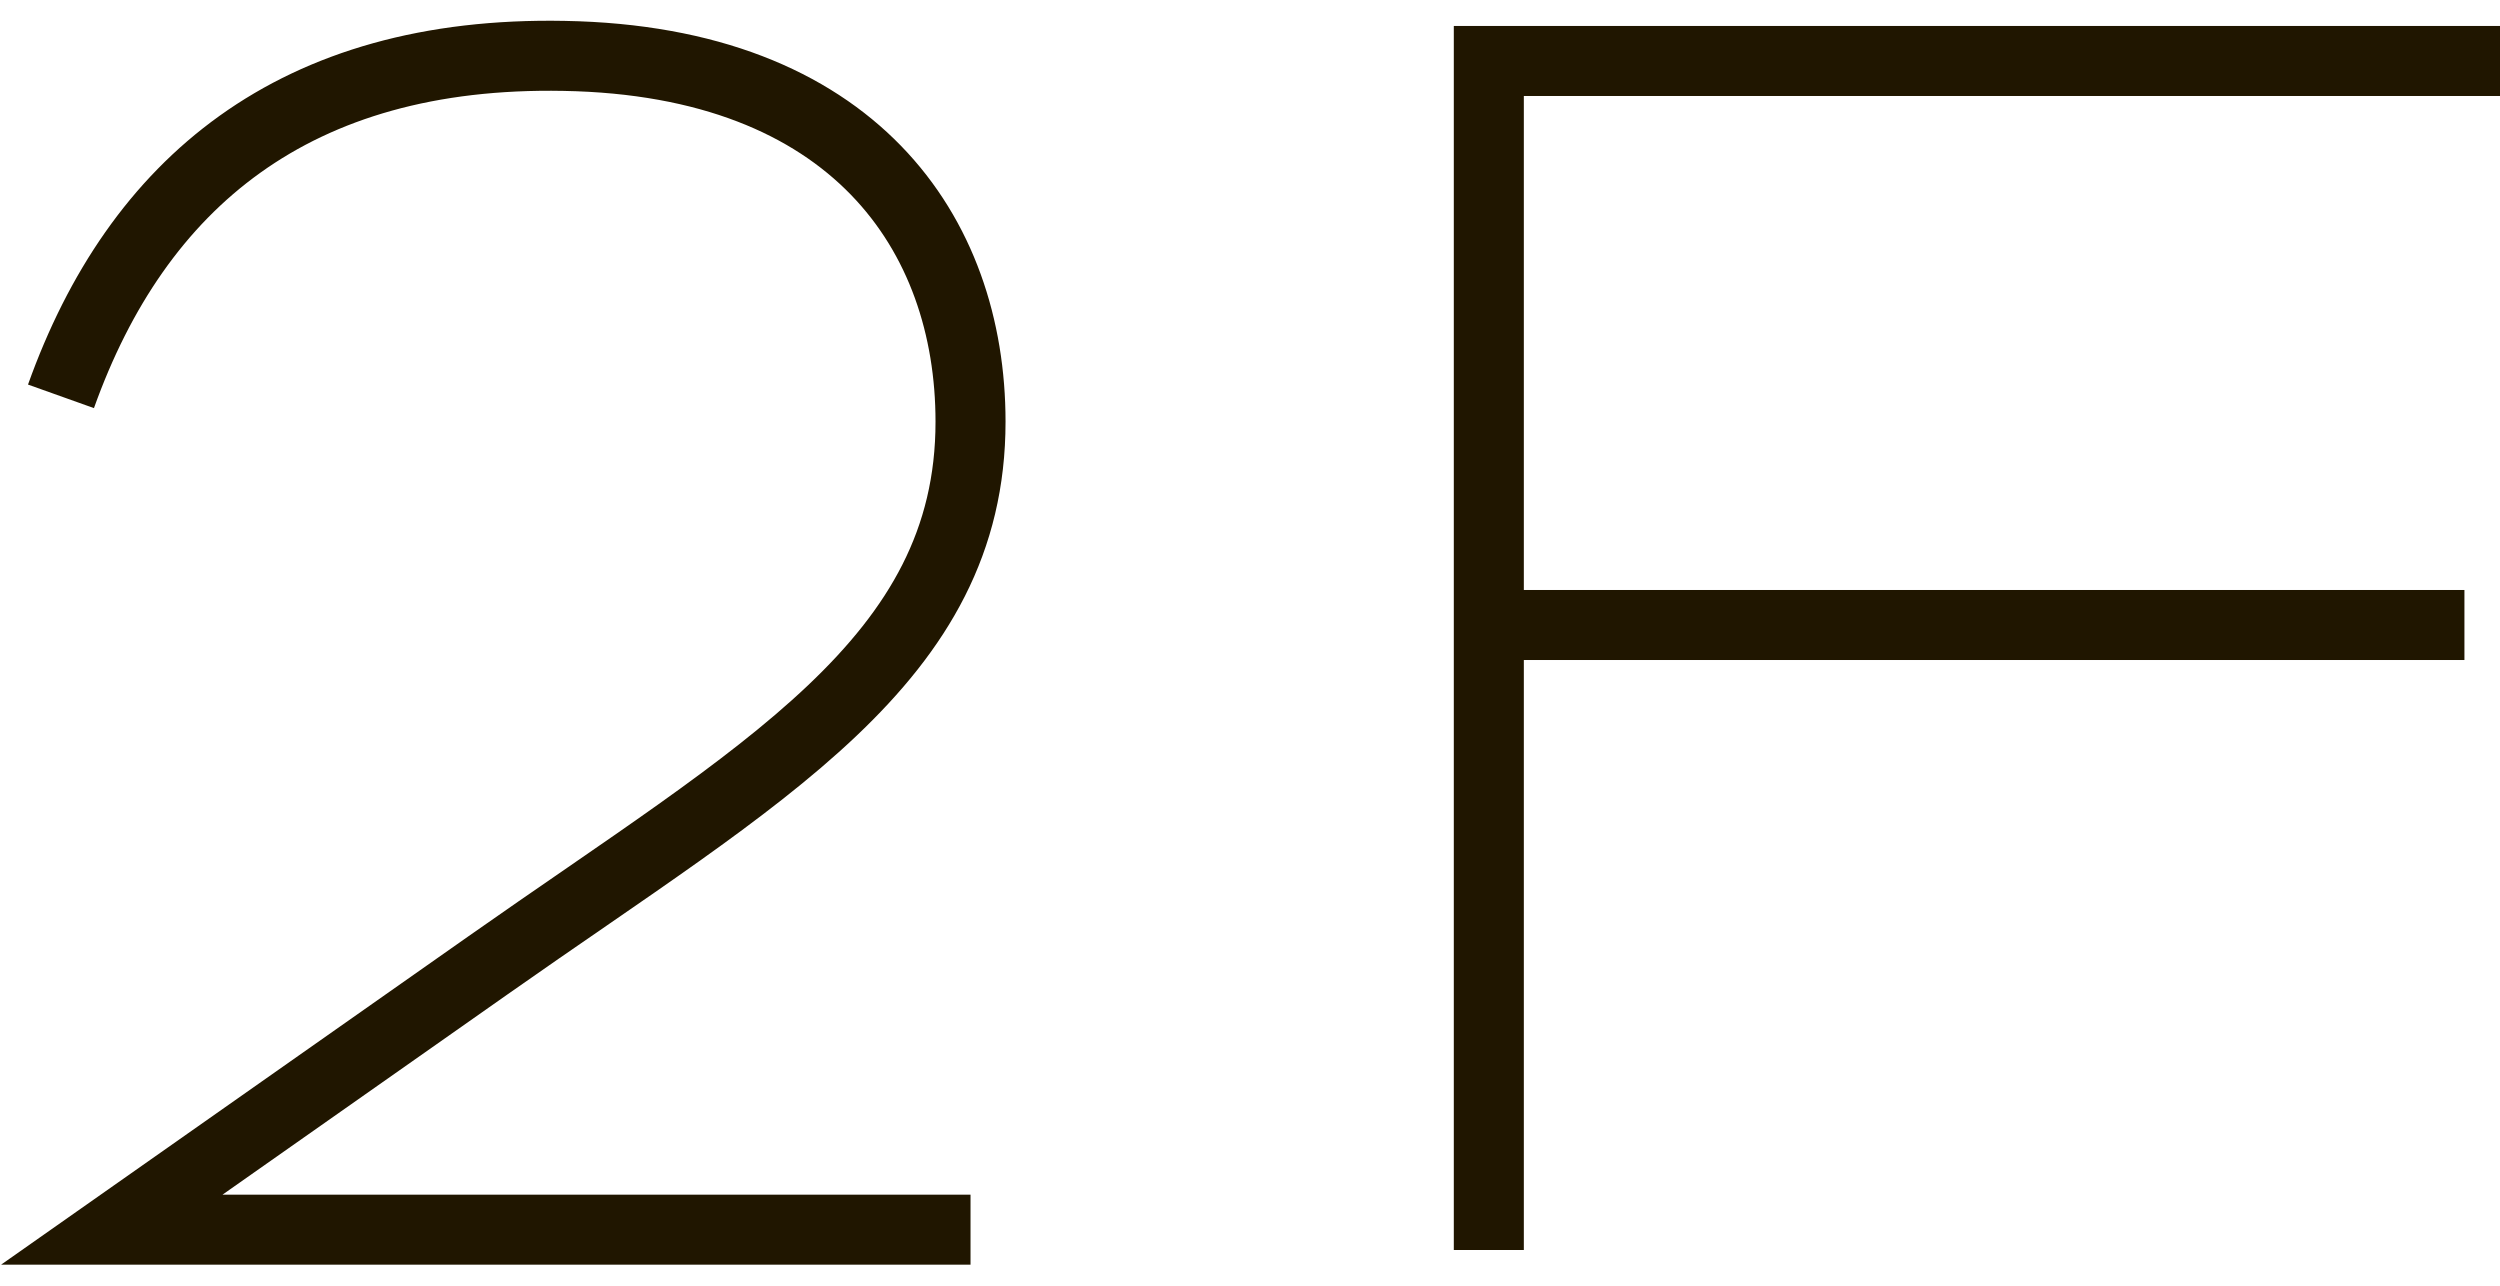
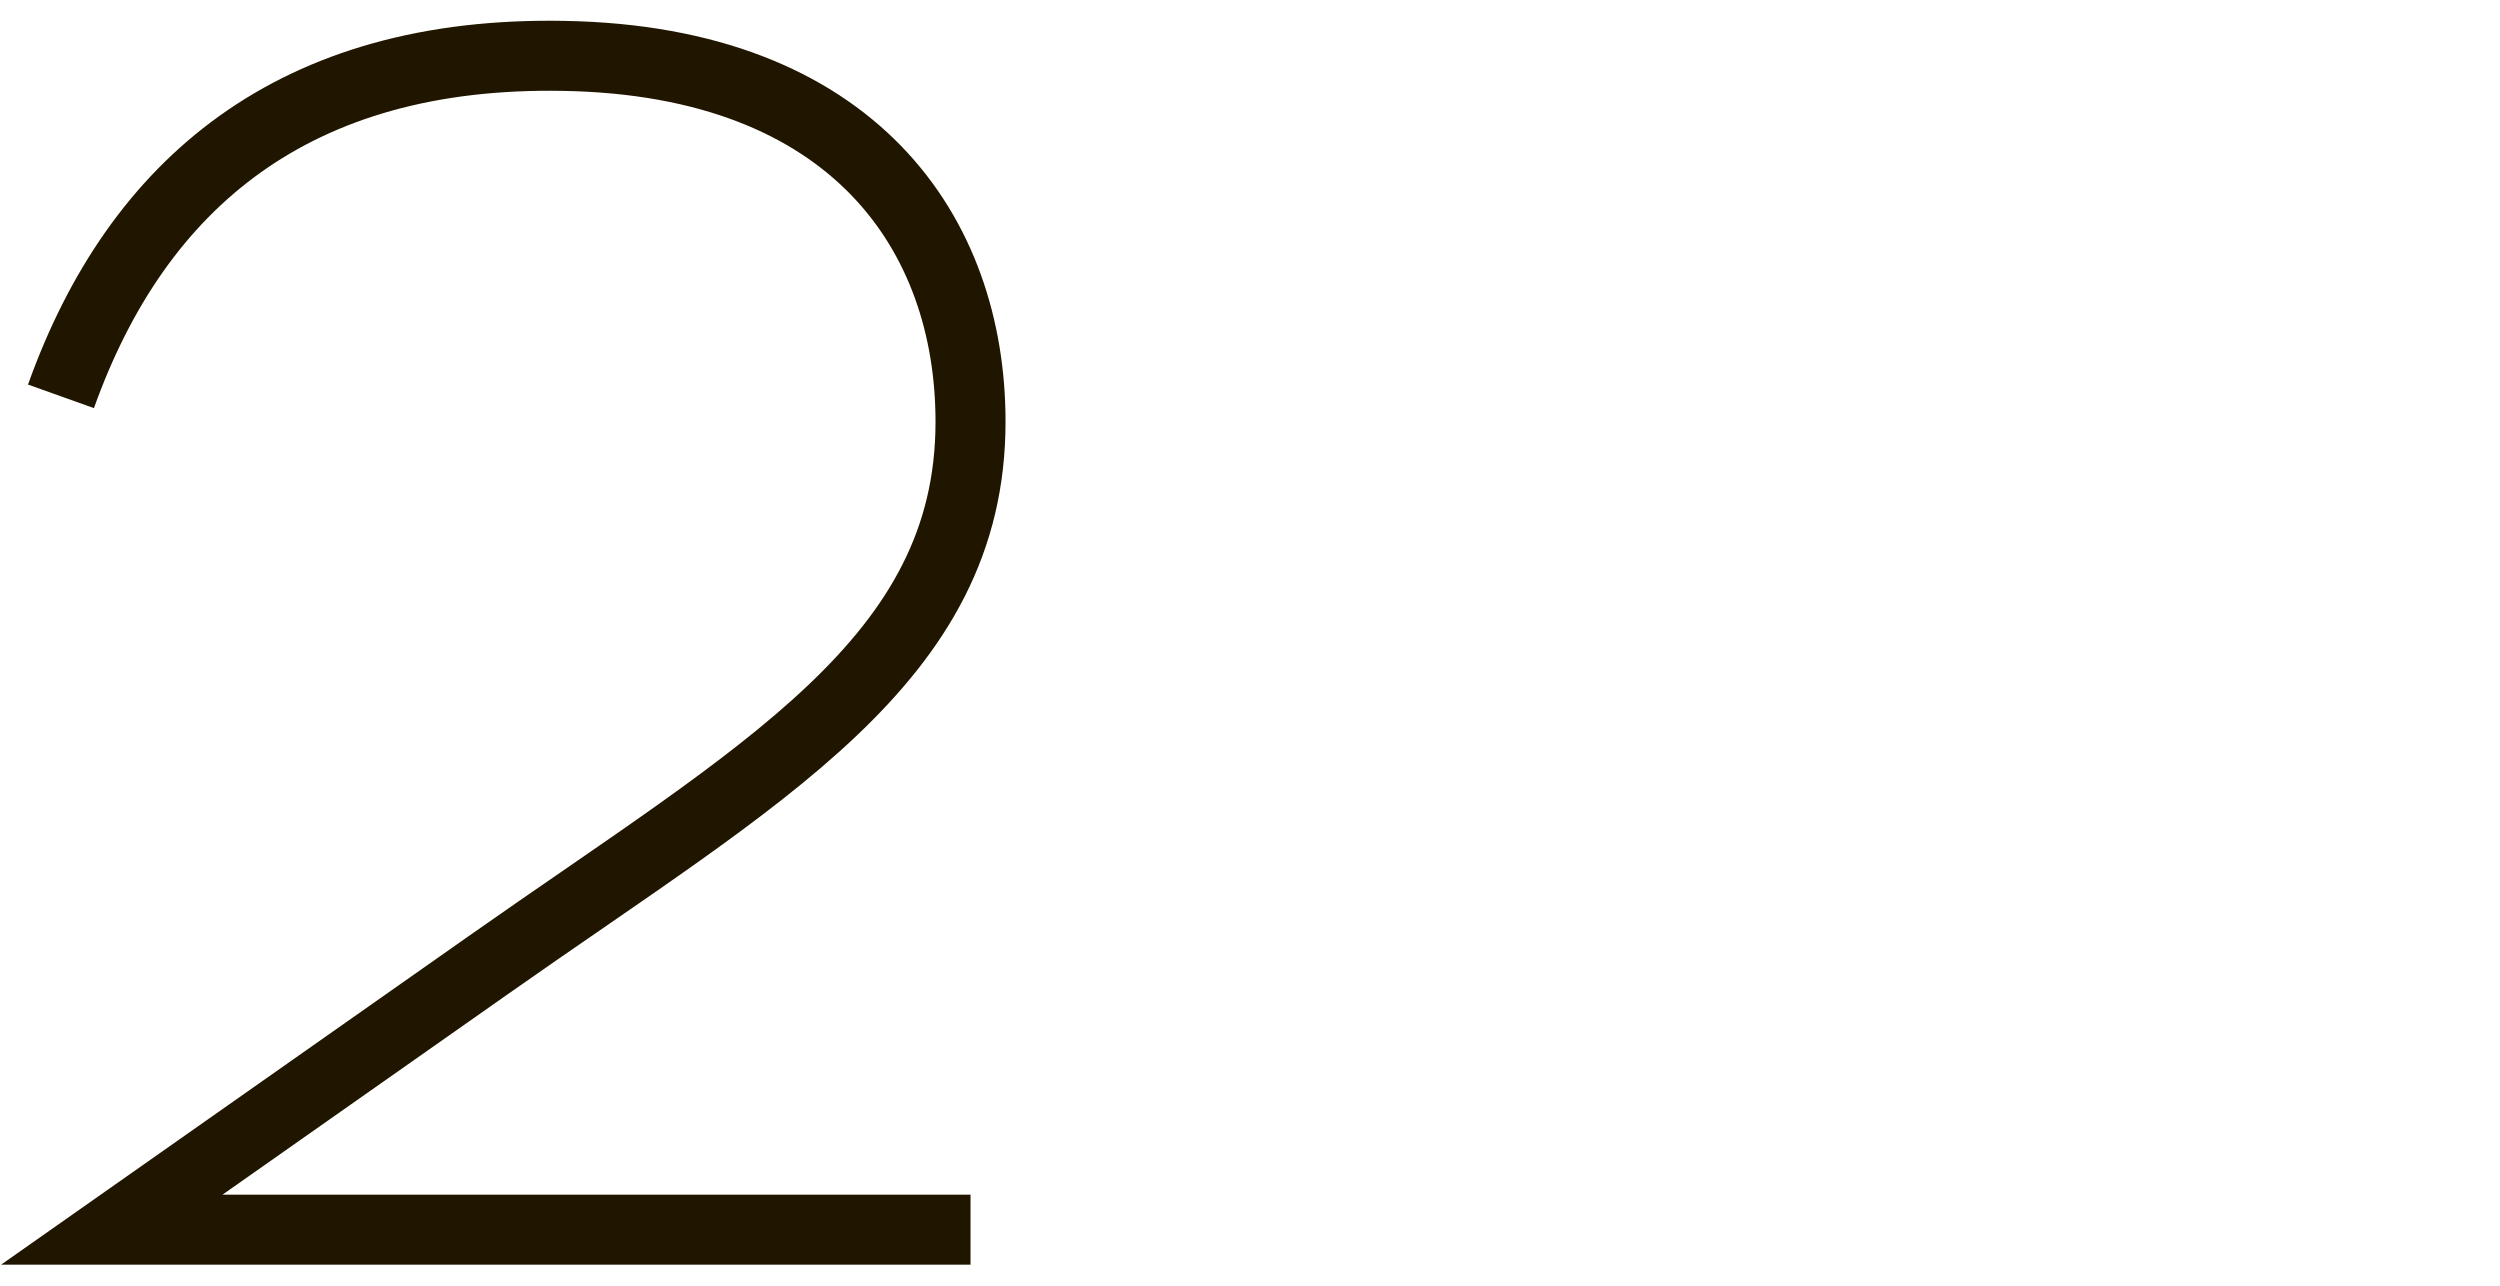
<svg xmlns="http://www.w3.org/2000/svg" version="1.1" id="レイヤー_1" x="0px" y="0px" viewBox="0 0 49.2 25.3" style="enable-background:new 0 0 49.2 25.3;" xml:space="preserve">
  <style type="text/css">
	.st0{display:none;}
	.st1{display:inline;fill-rule:evenodd;clip-rule:evenodd;fill:none;stroke:#201600;stroke-width:1.378;stroke-miterlimit:10;}
	.st2{display:inline;}
	.st3{fill-rule:evenodd;clip-rule:evenodd;fill:none;stroke:#201600;stroke-width:1.378;stroke-miterlimit:10;}
</style>
  <g class="st0">
-     <path class="st1" d="M2.3,3.9c3.9-3.5,15.9-3.7,15.9,2.1c0,5.1-12,4.8-12,4.8S19.1,9.3,19.1,17c0,7.4-12,8.6-17.7,4.2" />
+     <path class="st1" d="M2.3,3.9c3.9-3.5,15.9-3.7,15.9,2.1S19.1,9.3,19.1,17c0,7.4-12,8.6-17.7,4.2" />
    <g class="st2">
      <polyline class="st3" points="48.2,1.7 28.9,1.7 28.9,24.3   " />
-       <line class="st3" x1="28.9" y1="12.5" x2="47.5" y2="12.5" />
    </g>
  </g>
  <g>
    <path class="st3" d="M1.2,7.8C2.7,3.6,5.8,1,11.1,1.1c5.7,0.1,8,3.5,8,7.2c0,4.7-4.1,6.9-9.5,10.7l-7.4,5.2h16.9" />
    <g>
-       <polyline class="st3" points="49.2,1.2 29.3,1.2 29.3,24.6   " />
-       <line class="st3" x1="29.3" y1="12.3" x2="48.5" y2="12.3" />
-     </g>
+       </g>
  </g>
  <g class="st0">
    <polyline class="st1" points="3.7,6.3 8.5,1.7 8.4,25.3  " />
    <g class="st2">
-       <polyline class="st3" points="46,1.9 26,1.9 26,25.3   " />
-       <line class="st3" x1="26" y1="13.1" x2="45.3" y2="13.1" />
-     </g>
+       </g>
  </g>
</svg>